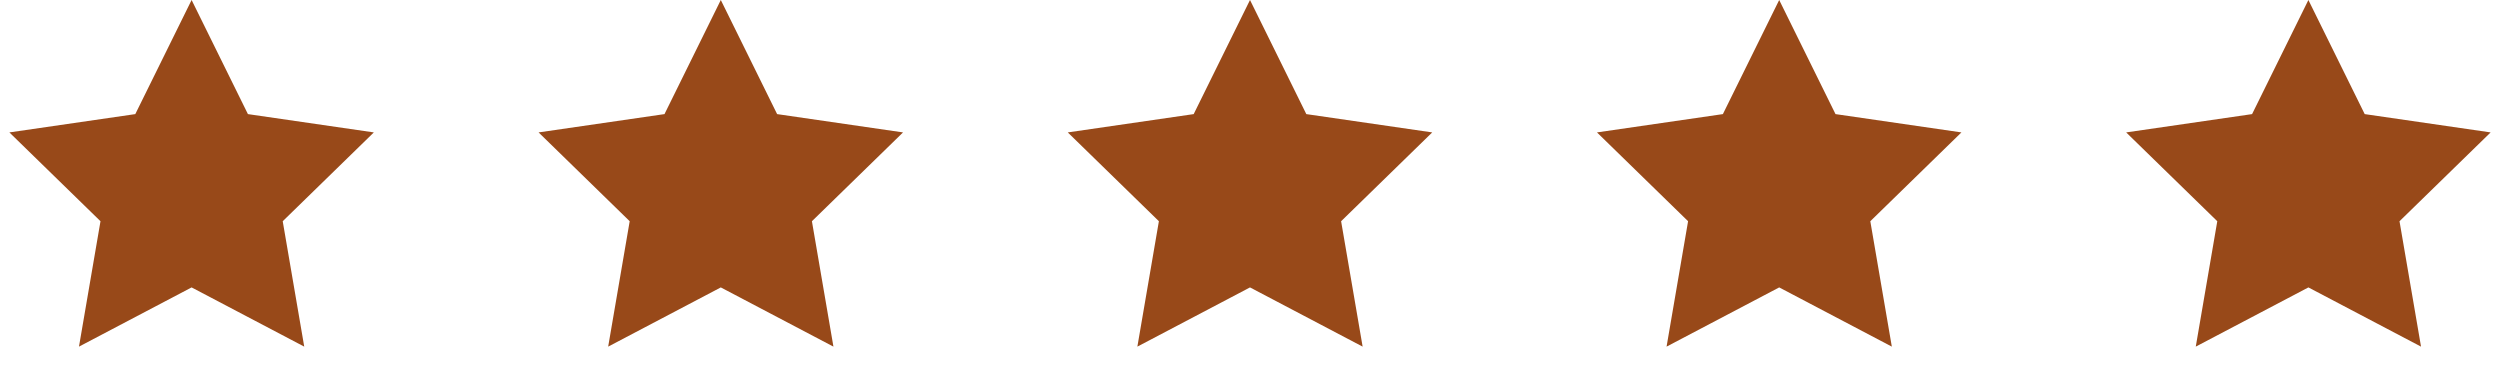
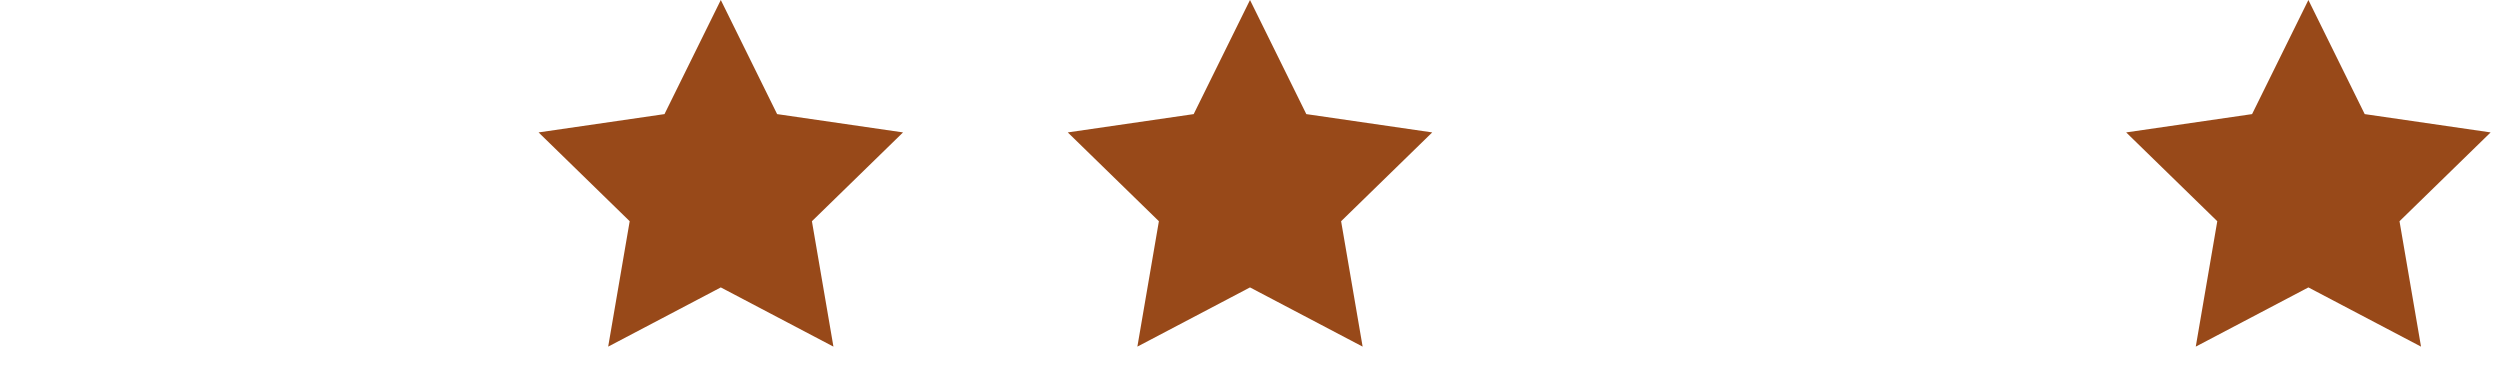
<svg xmlns="http://www.w3.org/2000/svg" height="21" viewBox="0 0 137 21" width="137">
  <g fill="#984919" fill-rule="evenodd">
-     <path d="m10.5 15.75-6.172 3.245 1.179-6.872-4.993-4.867 6.9-1.003 3.086-6.253 3.086 6.253 6.9 1.003-4.993 4.867 1.179 6.872z" />
    <path d="m39.5 15.75-6.172 3.245 1.179-6.872-4.993-4.867 6.9-1.003 3.086-6.253 3.086 6.253 6.9 1.003-4.993 4.867 1.179 6.872z" />
    <path d="m68.5 15.75-6.172 3.245 1.179-6.872-4.993-4.867 6.9-1.003 3.086-6.253 3.086 6.253 6.9 1.003-4.993 4.867 1.179 6.872z" />
-     <path d="m97.5 15.75-6.172 3.245 1.179-6.872-4.993-4.867 6.9-1.003 3.086-6.253 3.086 6.253 6.9 1.003-4.993 4.867 1.179 6.872z" />
    <path d="m126.5 15.75-6.172 3.245 1.179-6.872-4.993-4.867 6.9-1.003 3.086-6.253 3.086 6.253 6.9 1.003-4.993 4.867 1.179 6.872z" />
  </g>
</svg>